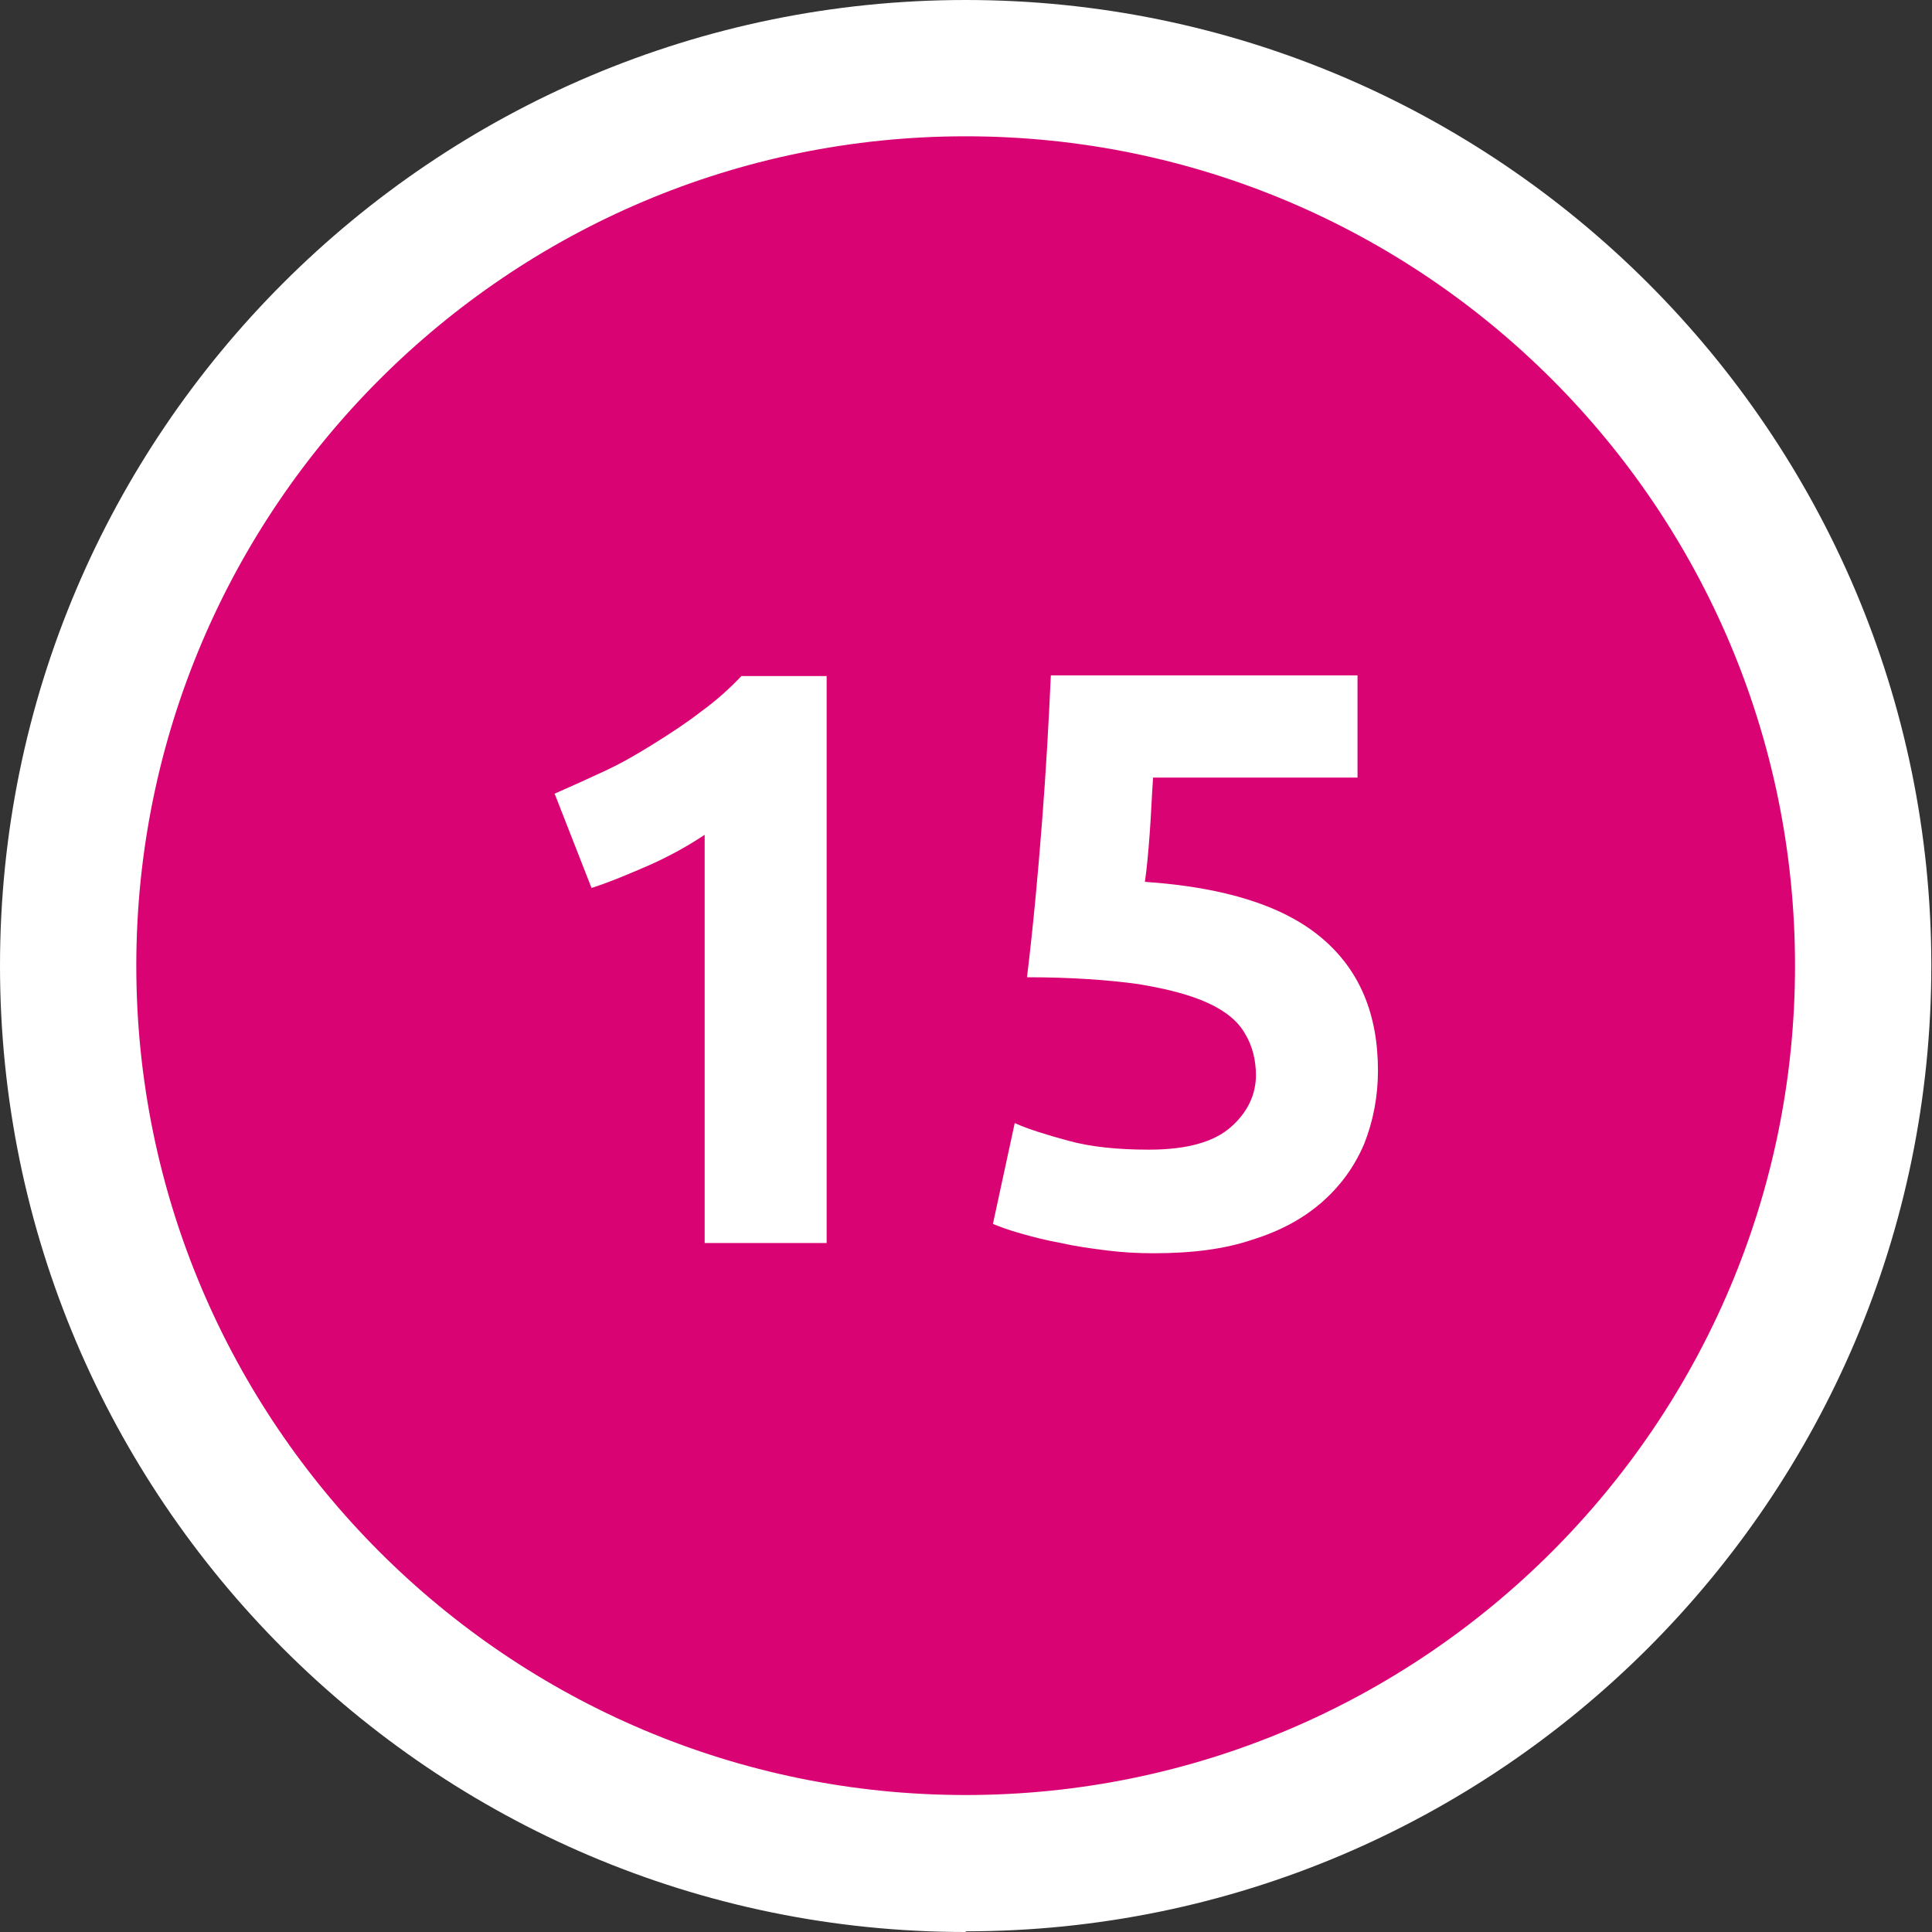
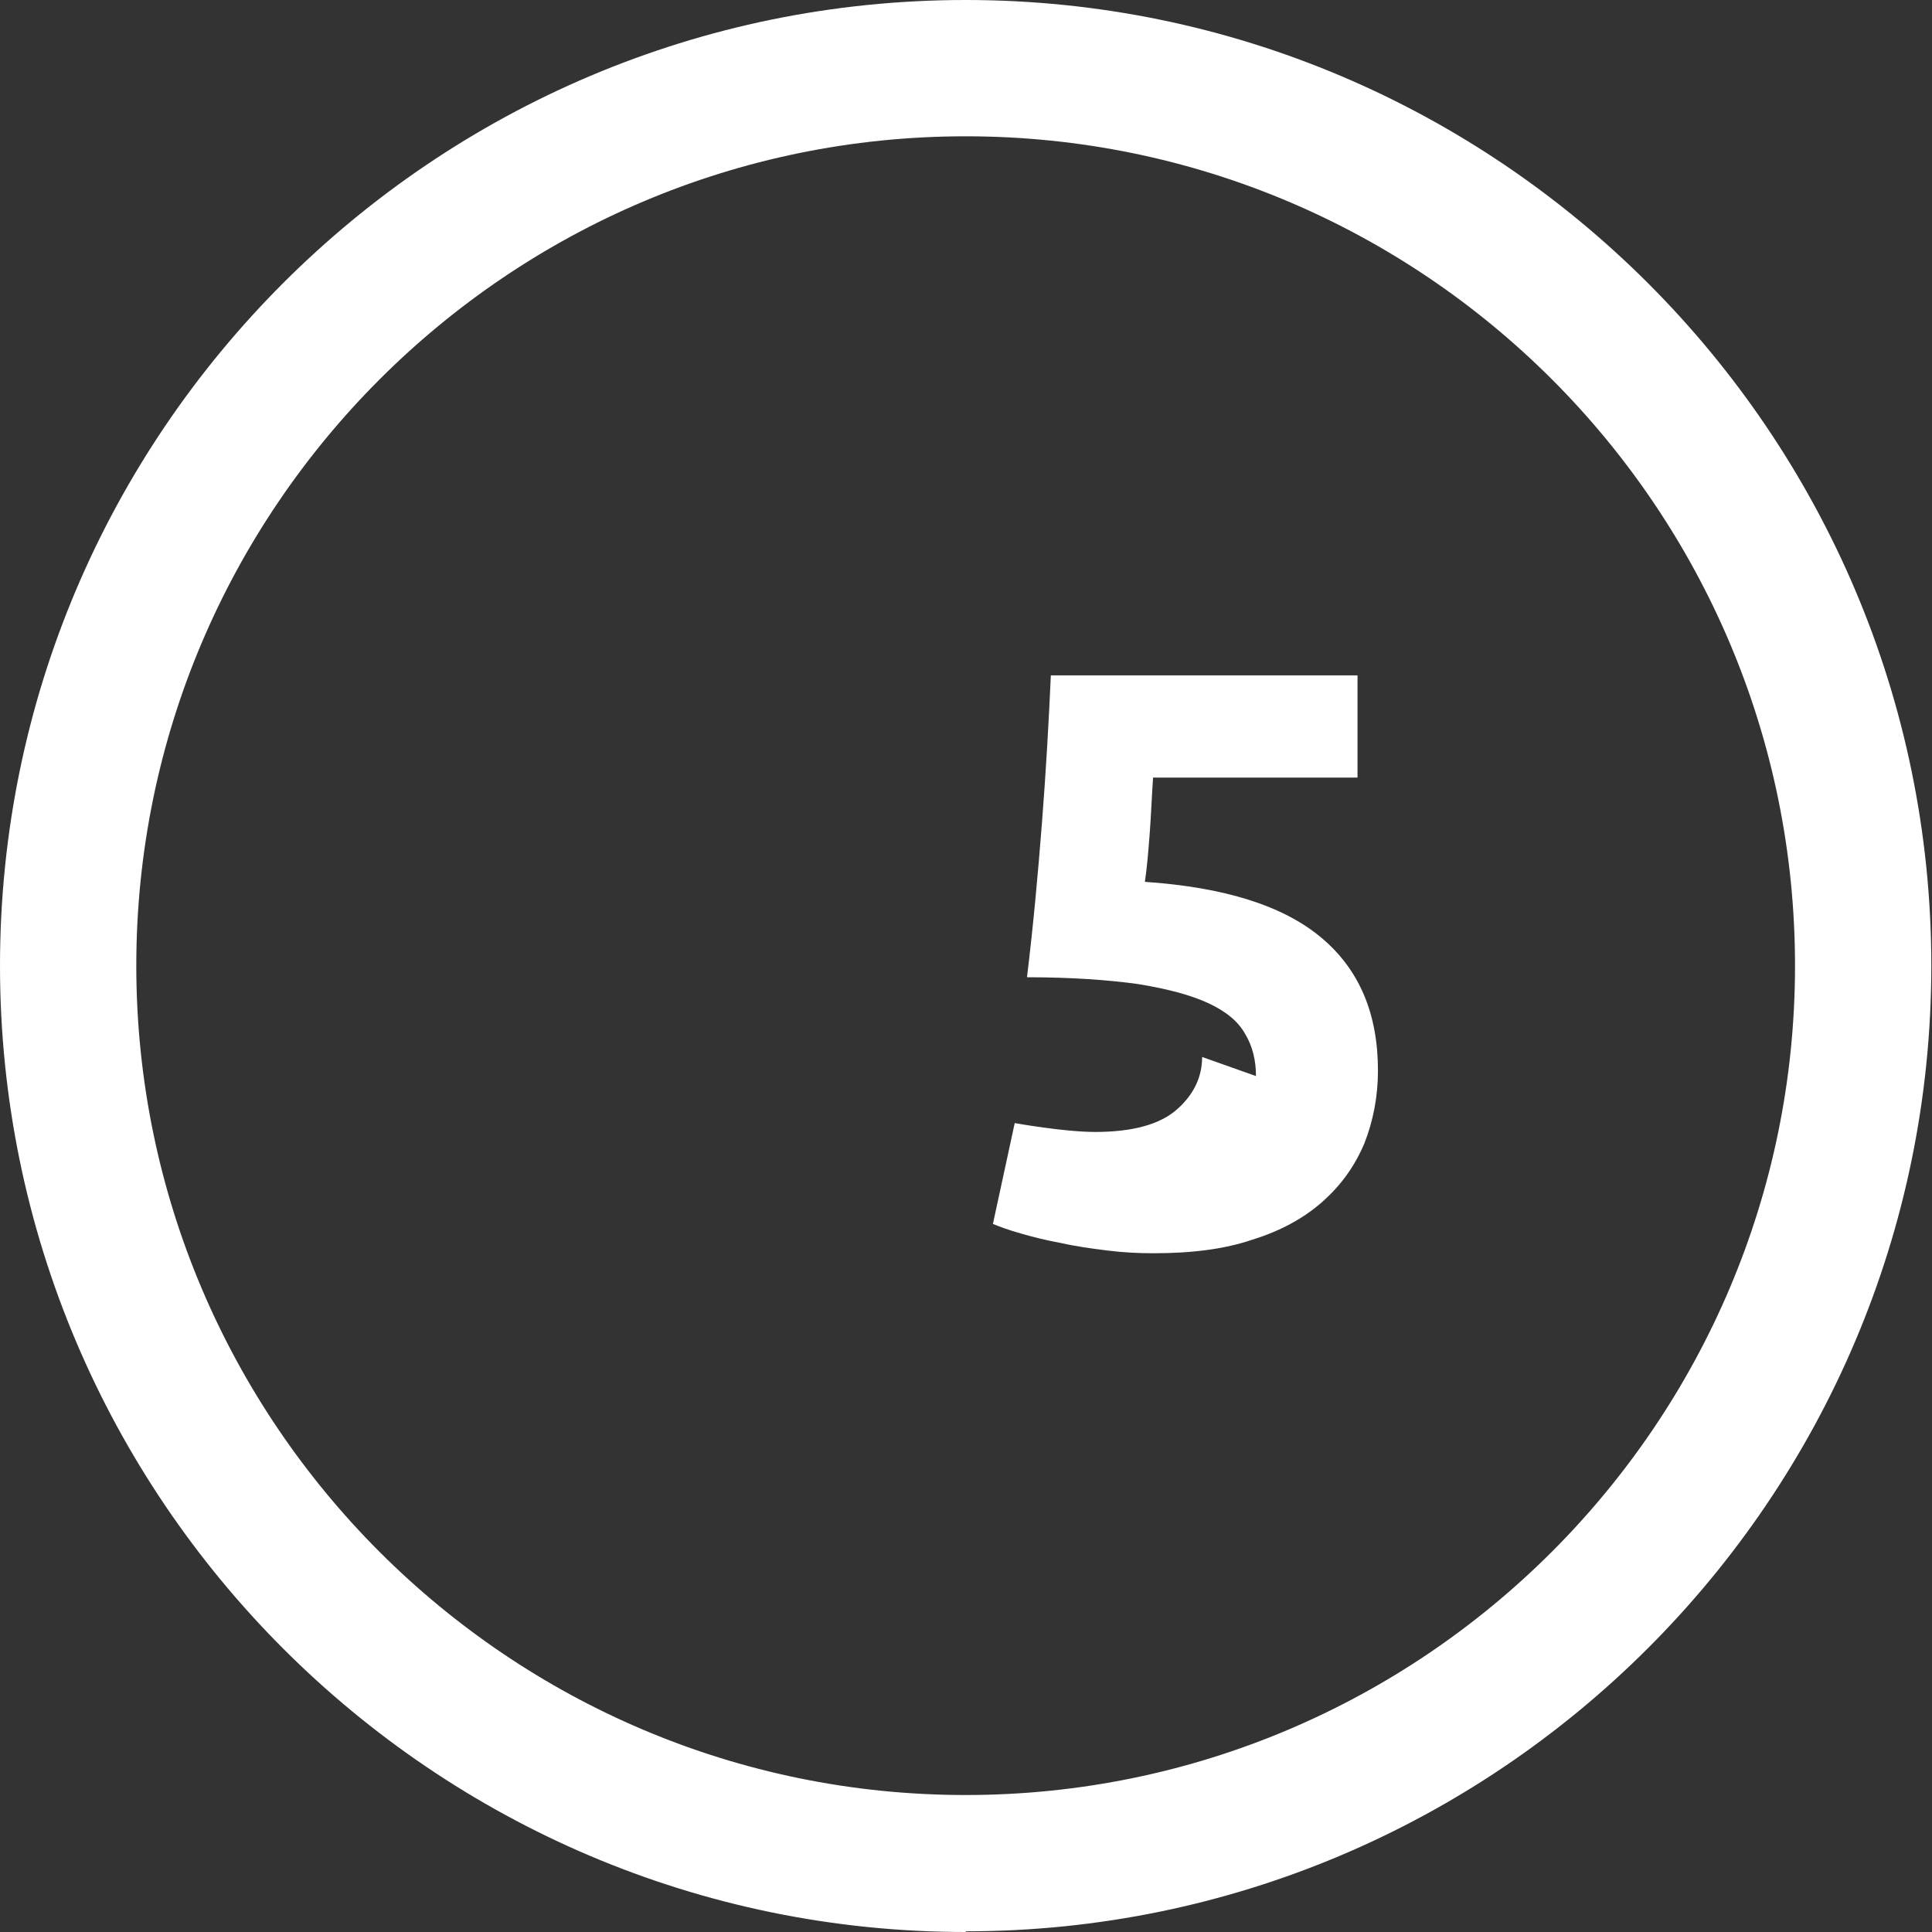
<svg xmlns="http://www.w3.org/2000/svg" id="Layer_1" viewBox="0 0 28.35 28.35">
  <rect x="0" y="0" width="28.35" height="28.35" fill="#333333" stroke="none" />
  <defs>
    <style>.cls-1{fill:#fff;}.cls-2{fill:#d90373;}</style>
  </defs>
-   <path class="cls-2" d="M14.17,27.35c7.26,0,13.17-5.91,13.17-13.17S21.44,1,14.17,1,1,6.91,1,14.17s5.91,13.17,13.17,13.17h0Z" />
  <g>
-     <path class="cls-1" d="M8.13,11.65c.23-.1,.47-.21,.73-.33s.5-.26,.74-.41c.24-.15,.47-.3,.69-.47,.22-.16,.42-.34,.59-.52h1.25v8.32h-1.79v-5.99c-.24,.16-.51,.31-.8,.44-.3,.13-.58,.25-.86,.34l-.54-1.38Z" />
-     <path class="cls-1" d="M18.43,15.79c0-.23-.05-.44-.16-.62-.1-.18-.28-.33-.54-.45s-.6-.21-1.03-.28c-.43-.06-.98-.1-1.63-.1,.09-.74,.16-1.5,.22-2.27,.06-.77,.1-1.49,.13-2.16h4.5v1.5h-3c-.02,.29-.03,.57-.05,.83s-.04,.5-.07,.7c1.17,.08,2.03,.35,2.59,.82,.56,.47,.83,1.12,.83,1.95,0,.38-.07,.74-.2,1.07-.14,.33-.34,.61-.61,.85-.27,.24-.61,.43-1.03,.56-.41,.14-.89,.2-1.45,.2-.22,0-.44-.01-.68-.04-.24-.03-.46-.06-.68-.11-.22-.04-.42-.09-.59-.14-.18-.05-.31-.1-.41-.14l.32-1.48c.2,.09,.46,.17,.79,.26s.72,.13,1.18,.13c.55,0,.95-.11,1.2-.33,.25-.22,.37-.48,.37-.77Z" />
+     <path class="cls-1" d="M18.43,15.79c0-.23-.05-.44-.16-.62-.1-.18-.28-.33-.54-.45s-.6-.21-1.03-.28c-.43-.06-.98-.1-1.63-.1,.09-.74,.16-1.5,.22-2.27,.06-.77,.1-1.49,.13-2.16h4.5v1.5h-3c-.02,.29-.03,.57-.05,.83s-.04,.5-.07,.7c1.17,.08,2.03,.35,2.59,.82,.56,.47,.83,1.12,.83,1.95,0,.38-.07,.74-.2,1.07-.14,.33-.34,.61-.61,.85-.27,.24-.61,.43-1.03,.56-.41,.14-.89,.2-1.45,.2-.22,0-.44-.01-.68-.04-.24-.03-.46-.06-.68-.11-.22-.04-.42-.09-.59-.14-.18-.05-.31-.1-.41-.14l.32-1.48s.72,.13,1.18,.13c.55,0,.95-.11,1.2-.33,.25-.22,.37-.48,.37-.77Z" />
  </g>
  <path class="cls-1" d="M14.17,28.35C6.36,28.35,0,21.99,0,14.17S6.36,0,14.17,0s14.17,6.36,14.17,14.17-6.36,14.17-14.17,14.17Zm0-26.35C7.46,2,2,7.46,2,14.17s5.46,12.17,12.17,12.17,12.17-5.46,12.17-12.17S20.89,2,14.17,2Z" />
</svg>